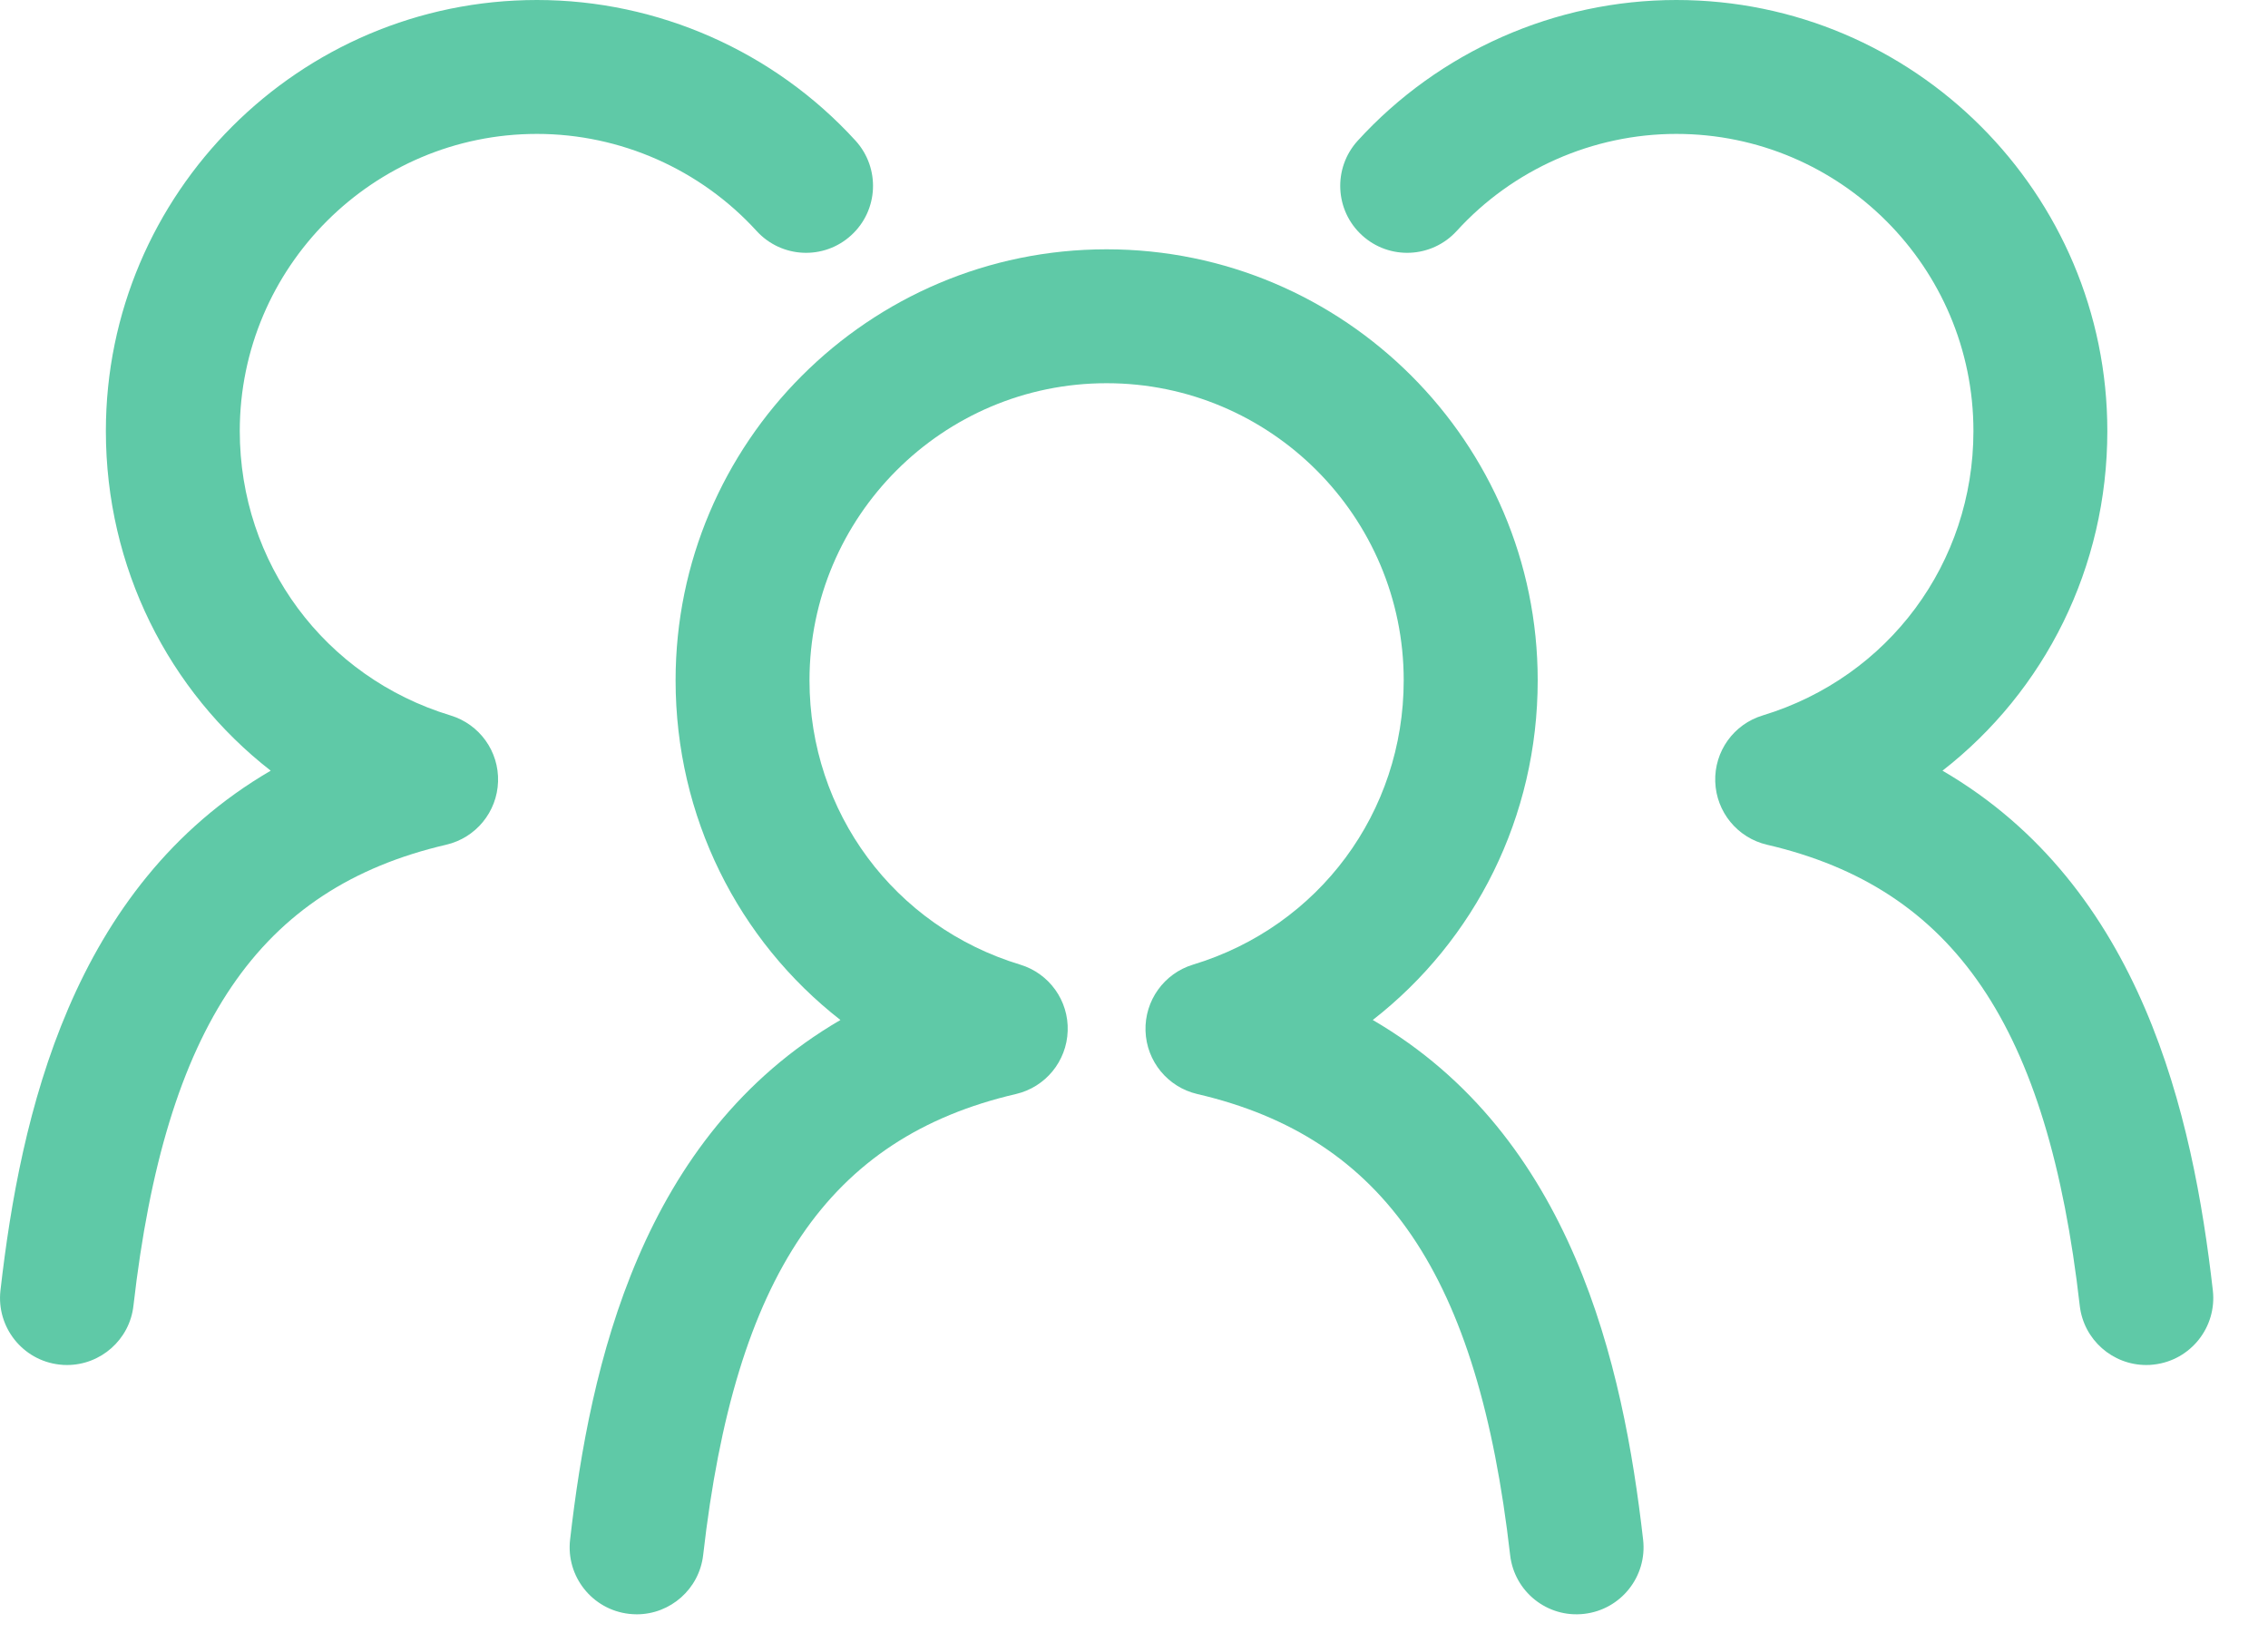
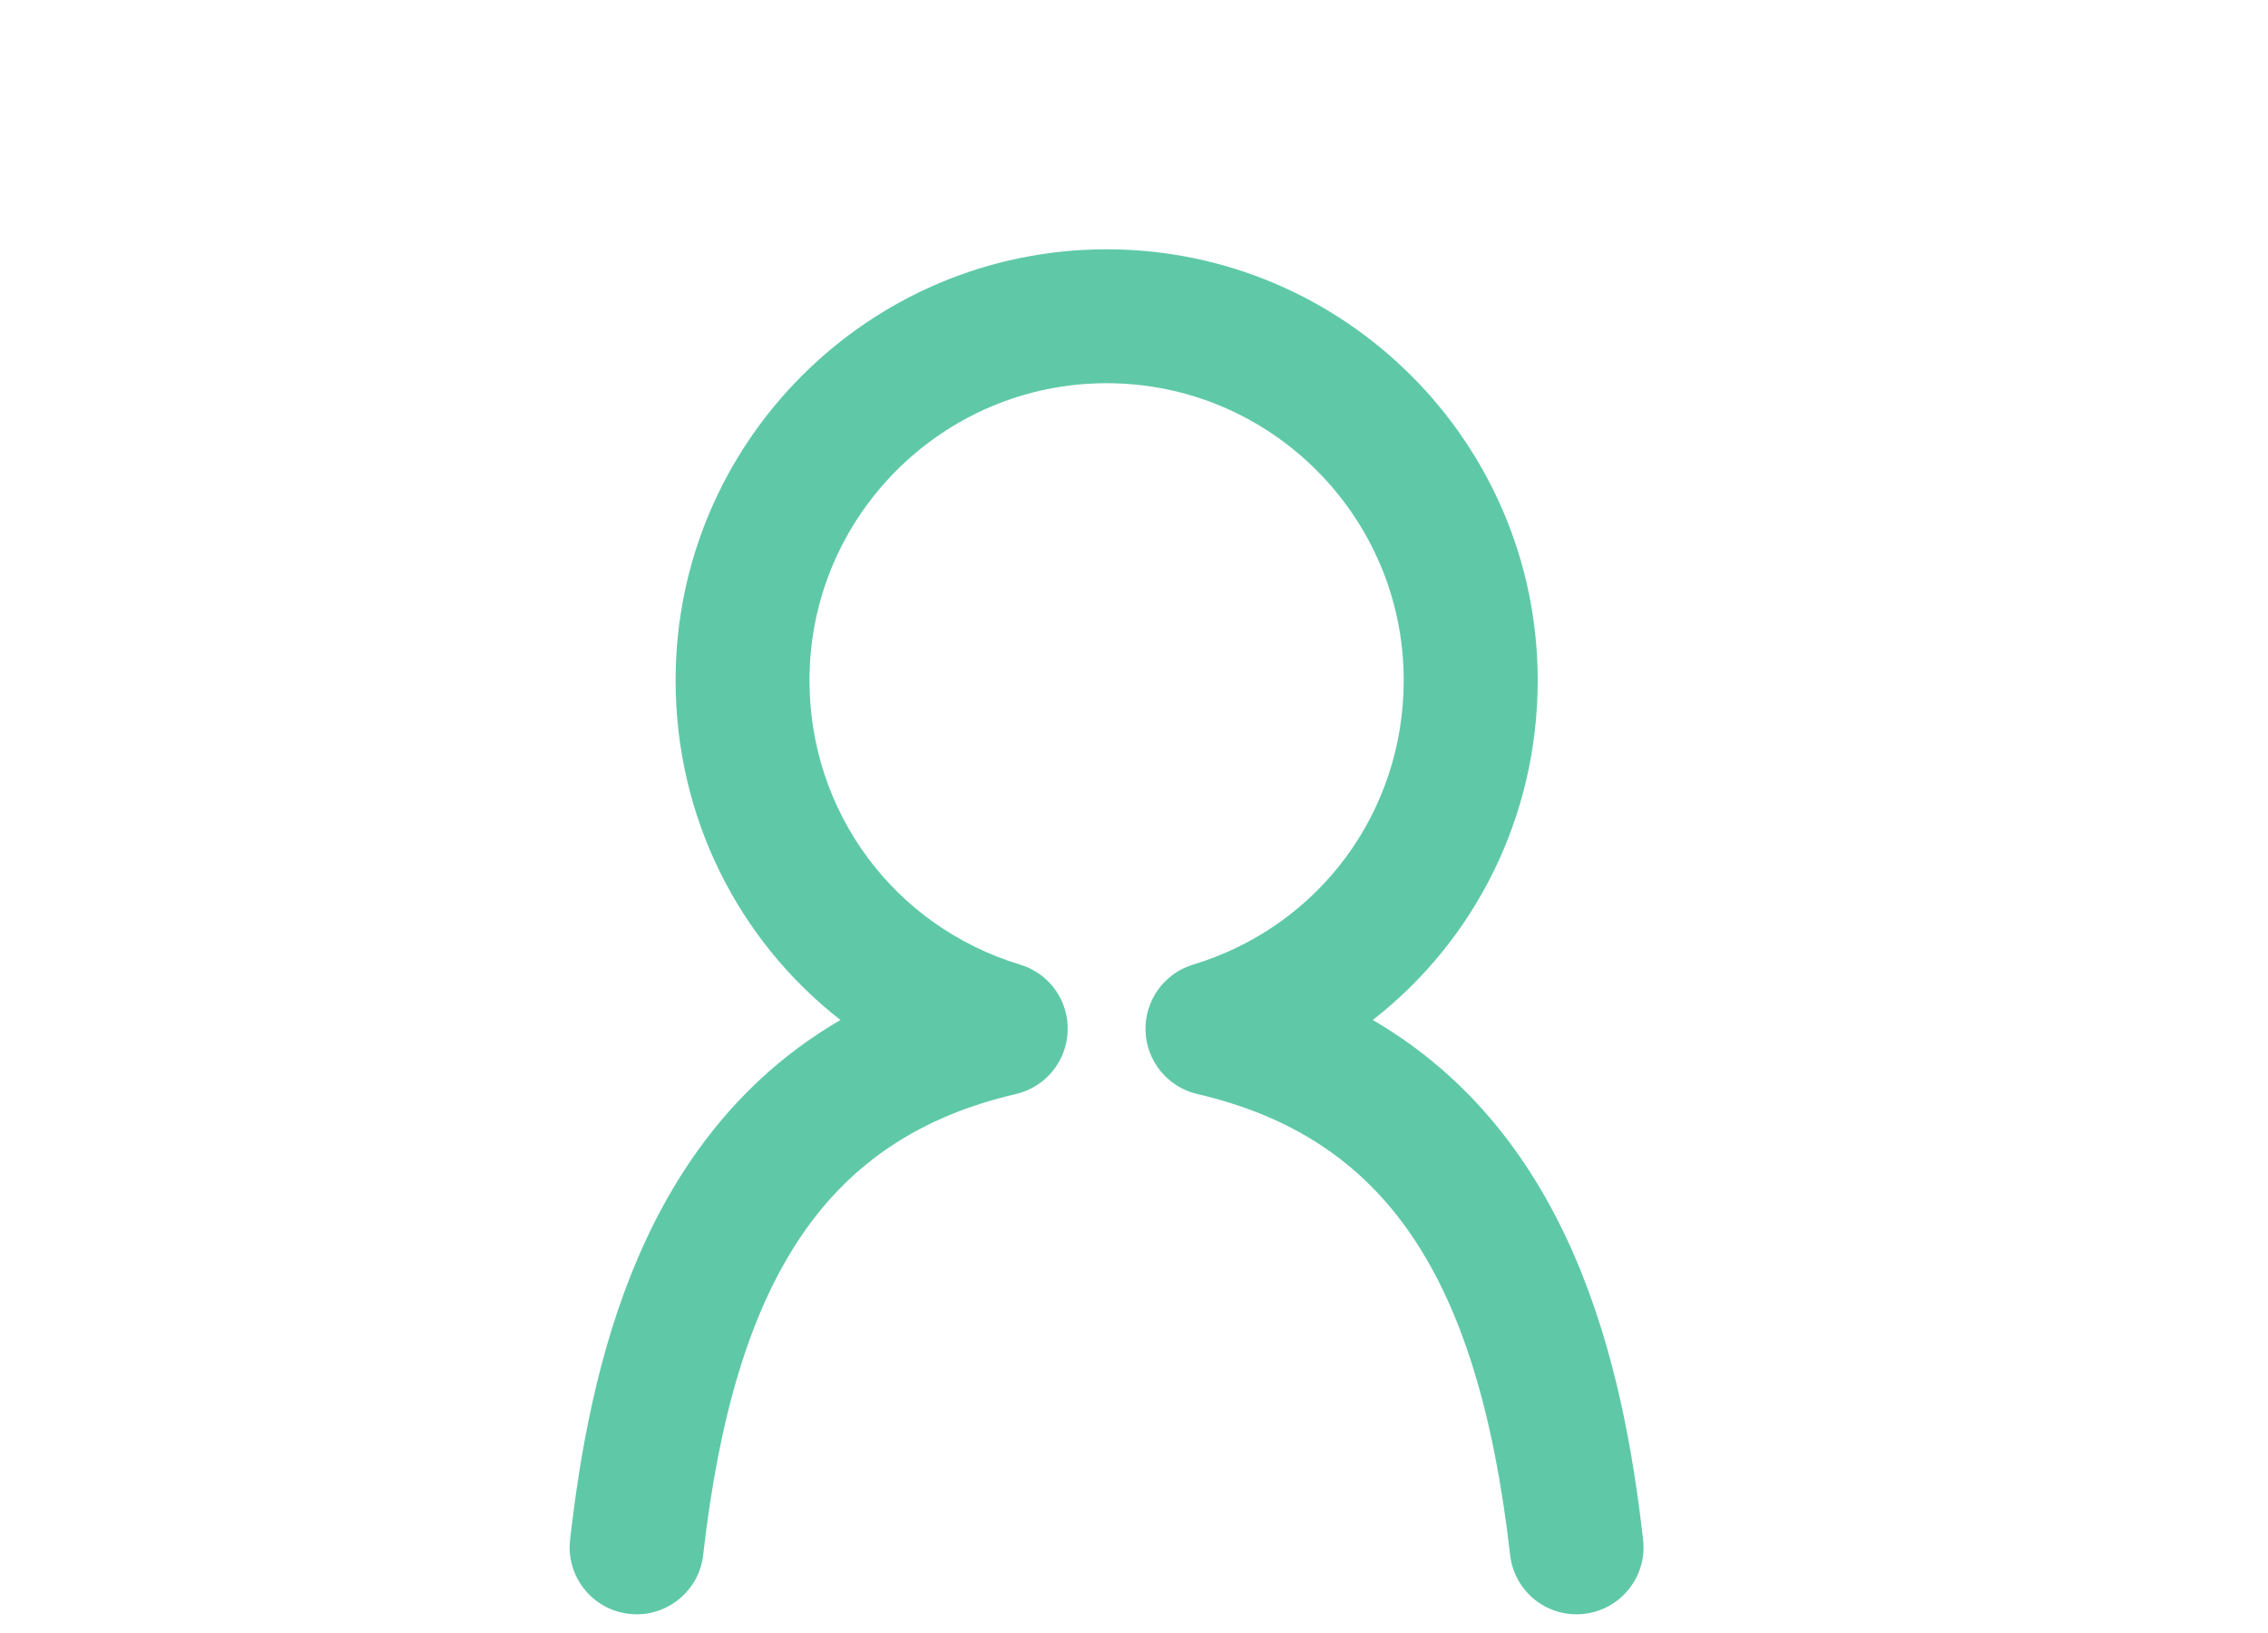
<svg xmlns="http://www.w3.org/2000/svg" width="25px" height="18px" viewBox="0 0 25 18" version="1.1">
  <title>ico-organiza-1</title>
  <g id="Desktop" stroke="none" stroke-width="1" fill="none" fill-rule="evenodd">
    <g id="07" transform="translate(-125, -2199)" fill="#5FC9A7">
      <g id="ico-organiza-1" transform="translate(125, 2199)">
        <path d="M7.447,7.499 C7.447,9.003 8.137,10.364 9.264,11.243 C7.066,12.523 6.504,15.043 6.284,16.972 C6.238,17.377 6.529,17.743 6.934,17.789 C6.962,17.792 6.991,17.794 7.019,17.794 C7.389,17.794 7.708,17.516 7.751,17.14 C8.102,14.058 9.134,12.539 11.199,12.059 C11.524,11.983 11.758,11.698 11.769,11.364 C11.781,11.03 11.566,10.73 11.246,10.633 C9.857,10.212 8.923,8.952 8.923,7.499 C8.923,5.693 10.392,4.224 12.198,4.224 C14.004,4.224 15.473,5.693 15.473,7.499 C15.473,8.952 14.54,10.212 13.15,10.633 C12.831,10.73 12.616,11.03 12.627,11.364 C12.638,11.698 12.872,11.983 13.197,12.059 C15.263,12.539 16.294,14.058 16.646,17.14 C16.692,17.545 17.057,17.836 17.462,17.789 C17.867,17.743 18.158,17.377 18.112,16.972 C17.892,15.043 17.331,12.523 15.132,11.243 C16.26,10.364 16.95,9.003 16.95,7.499 C16.95,4.879 14.818,2.748 12.198,2.748 C9.578,2.748 7.447,4.879 7.447,7.499" id="Fill-3" />
-         <path d="M16.057,2.546 C16.676,1.866 17.559,1.476 18.478,1.476 C20.284,1.476 21.753,2.945 21.753,4.751 C21.753,6.205 20.819,7.464 19.43,7.886 C19.11,7.983 18.896,8.282 18.907,8.616 C18.918,8.95 19.152,9.235 19.477,9.311 C21.543,9.791 22.574,11.31 22.925,14.392 C22.968,14.768 23.287,15.046 23.658,15.046 C23.685,15.046 23.714,15.045 23.742,15.041 C24.147,14.995 24.438,14.629 24.392,14.224 C24.172,12.295 23.611,9.775 21.412,8.495 C22.54,7.617 23.229,6.255 23.229,4.751 C23.229,2.132 21.098,0 18.478,0 C17.145,0 15.864,0.566 14.966,1.551 C14.691,1.853 14.713,2.32 15.014,2.594 C15.315,2.869 15.782,2.847 16.057,2.546" id="Fill-4" />
-         <path d="M0.739,15.046 C1.109,15.046 1.429,14.768 1.471,14.392 C1.823,11.31 2.854,9.791 4.919,9.311 C5.245,9.235 5.479,8.95 5.49,8.616 C5.501,8.282 5.286,7.983 4.966,7.886 C3.577,7.464 2.643,6.205 2.643,4.751 C2.643,2.945 4.113,1.476 5.919,1.476 C6.838,1.476 7.72,1.866 8.34,2.546 C8.615,2.847 9.081,2.869 9.382,2.594 C9.684,2.32 9.705,1.853 9.431,1.551 C8.532,0.566 7.252,0 5.919,0 C3.299,0 1.167,2.132 1.167,4.751 C1.167,6.255 1.857,7.617 2.984,8.495 C0.786,9.775 0.225,12.295 0.005,14.224 C-0.041,14.629 0.25,14.995 0.654,15.041 C0.683,15.045 0.711,15.046 0.739,15.046" id="Fill-5" />
      </g>
    </g>
  </g>
</svg>